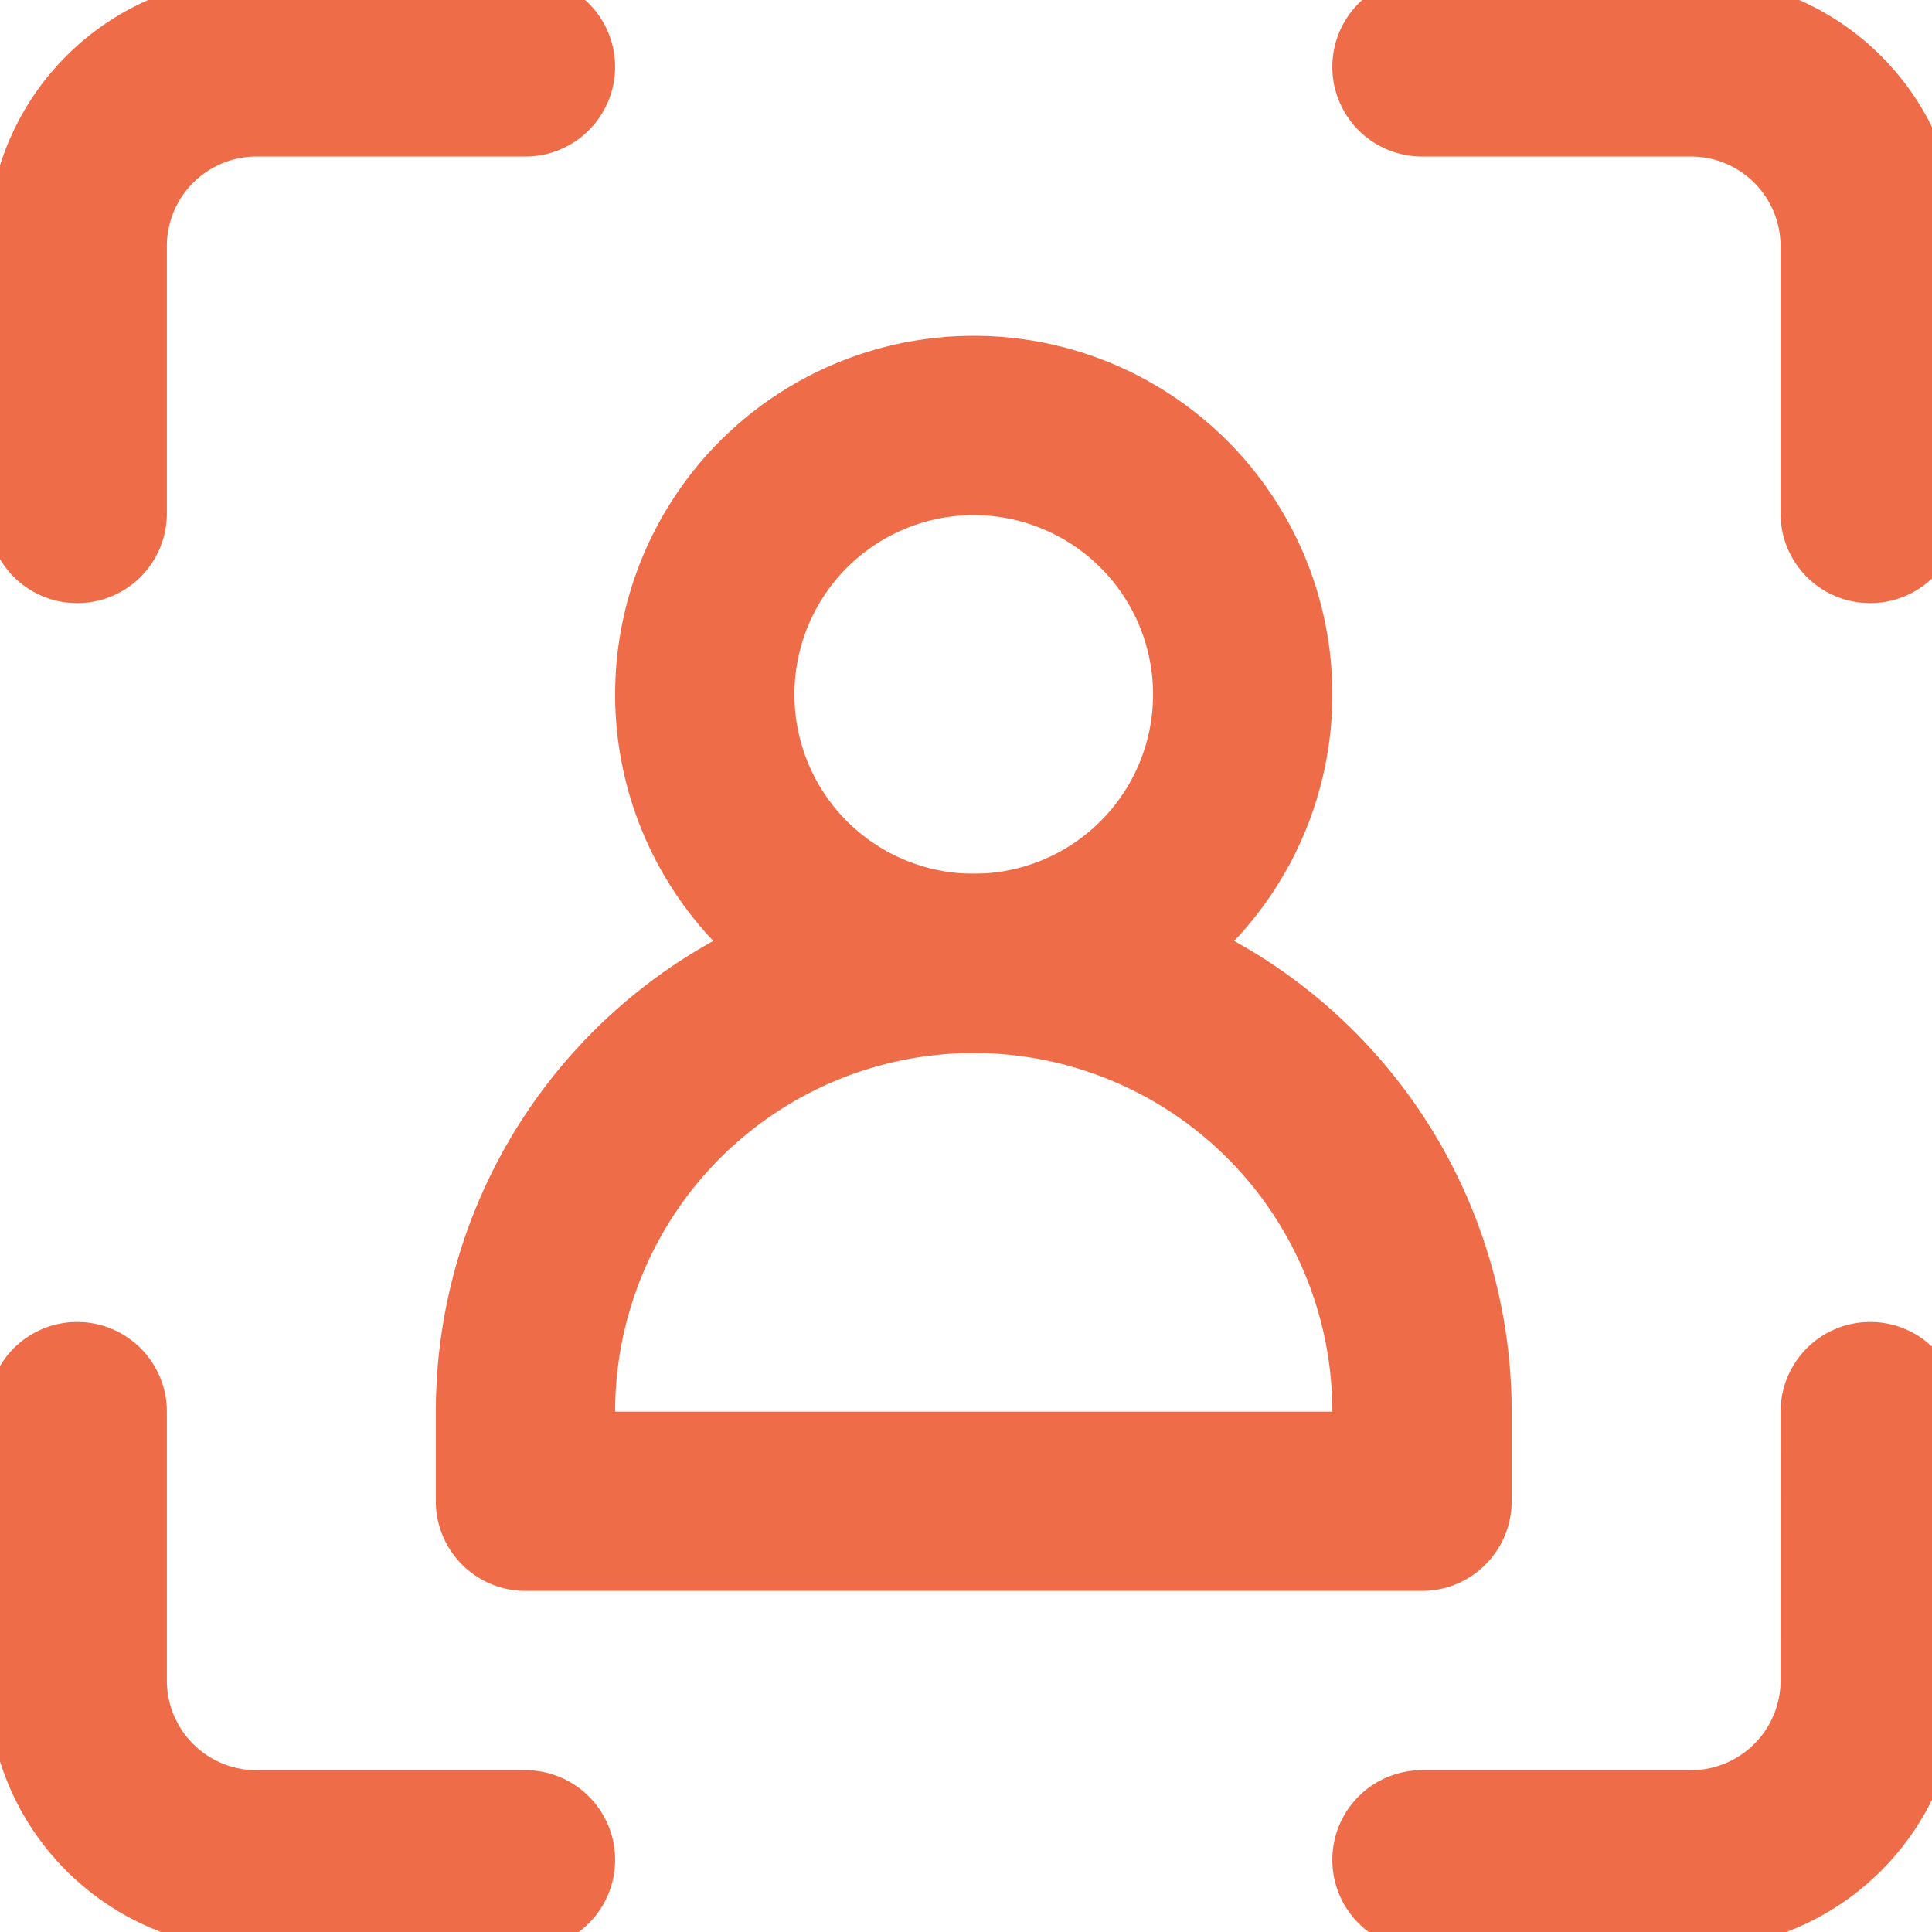
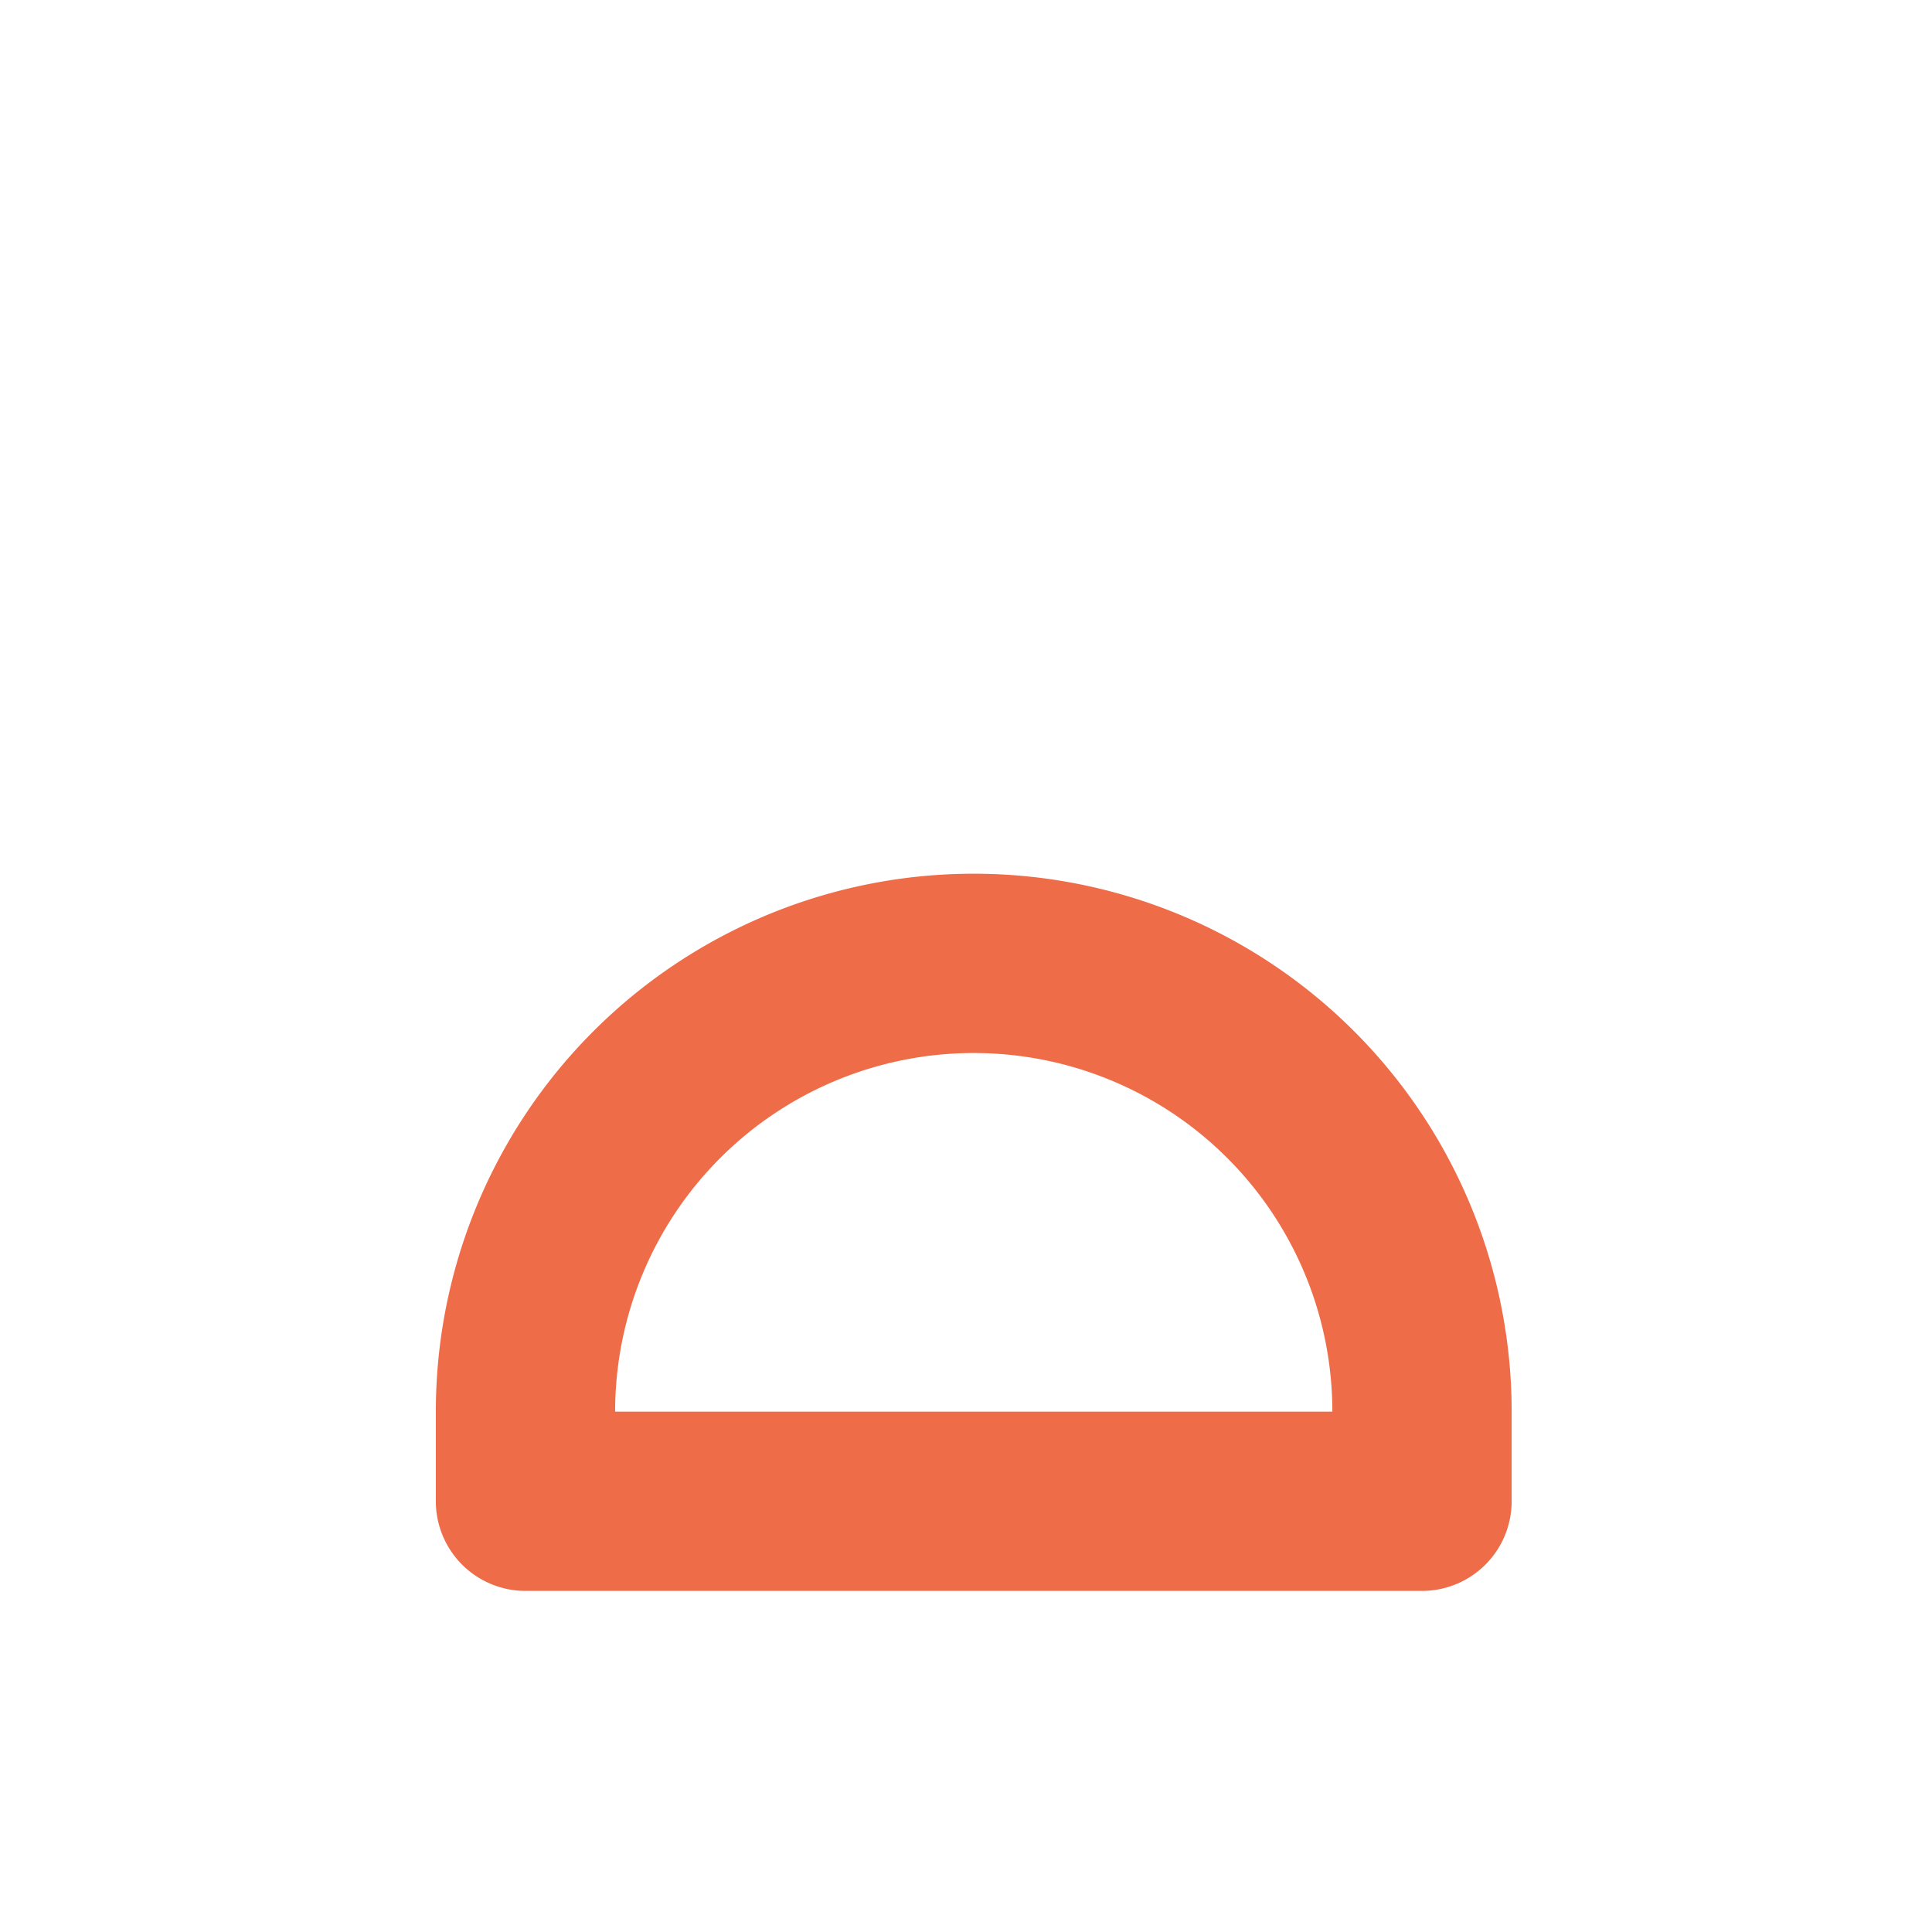
<svg xmlns="http://www.w3.org/2000/svg" width="50.761" height="50.761" viewBox="0 0 50.761 50.761">
  <defs>
    <clipPath id="clip-path">
      <rect id="Rectangle_252" data-name="Rectangle 252" width="50.761" height="50.761" transform="translate(0 0)" fill="#ef6c49" />
    </clipPath>
  </defs>
  <g id="Group_865" data-name="Group 865" transform="translate(-0.498 -0.749)">
    <g id="Group_20" data-name="Group 20" transform="translate(0.498 0.749)" clip-path="url(#clip-path)">
-       <path id="Path_132" data-name="Path 132" d="M37.688,4.711a2.355,2.355,0,1,1,0-4.711h7.066A7.067,7.067,0,0,1,51.82,7.066V14.09a2.355,2.355,0,1,1-4.711,0V7.066a2.356,2.356,0,0,0-2.355-2.355Zm9.422,32.977a2.355,2.355,0,1,1,4.711,0v7.066a7.066,7.066,0,0,1-7.066,7.066H37.688a2.355,2.355,0,1,1,0-4.711h7.066a2.355,2.355,0,0,0,2.355-2.355ZM14.133,47.109a2.355,2.355,0,1,1,0,4.711H7.066A7.066,7.066,0,0,1,0,44.754V37.688a2.355,2.355,0,1,1,4.711,0v7.066a2.355,2.355,0,0,0,2.355,2.355ZM4.711,14.09A2.355,2.355,0,0,1,0,14.09V7.066A7.067,7.067,0,0,1,7.066,0h7.066a2.355,2.355,0,0,1,0,4.711H7.066A2.356,2.356,0,0,0,4.711,7.066Z" transform="translate(-0.327 -0.599)" fill="#ef6c49" />
-       <path id="Path_133" data-name="Path 133" d="M16.422,22.844a9.422,9.422,0,1,1,9.422-9.422,9.422,9.422,0,0,1-9.422,9.422m0-4.711a4.711,4.711,0,1,0-4.711-4.711,4.71,4.71,0,0,0,4.711,4.711" transform="translate(9.162 4.823)" fill="#ef6c49" />
      <path id="Path_134" data-name="Path 134" d="M19.133,10A14.132,14.132,0,0,1,33.266,24.133v2.355a2.356,2.356,0,0,1-2.355,2.355H7.355A2.356,2.356,0,0,1,5,26.488V24.133A14.132,14.132,0,0,1,19.133,10m9.422,14.133a9.422,9.422,0,1,0-18.844,0Z" transform="translate(6.451 12.956)" fill="#ef6c49" />
    </g>
  </g>
</svg>